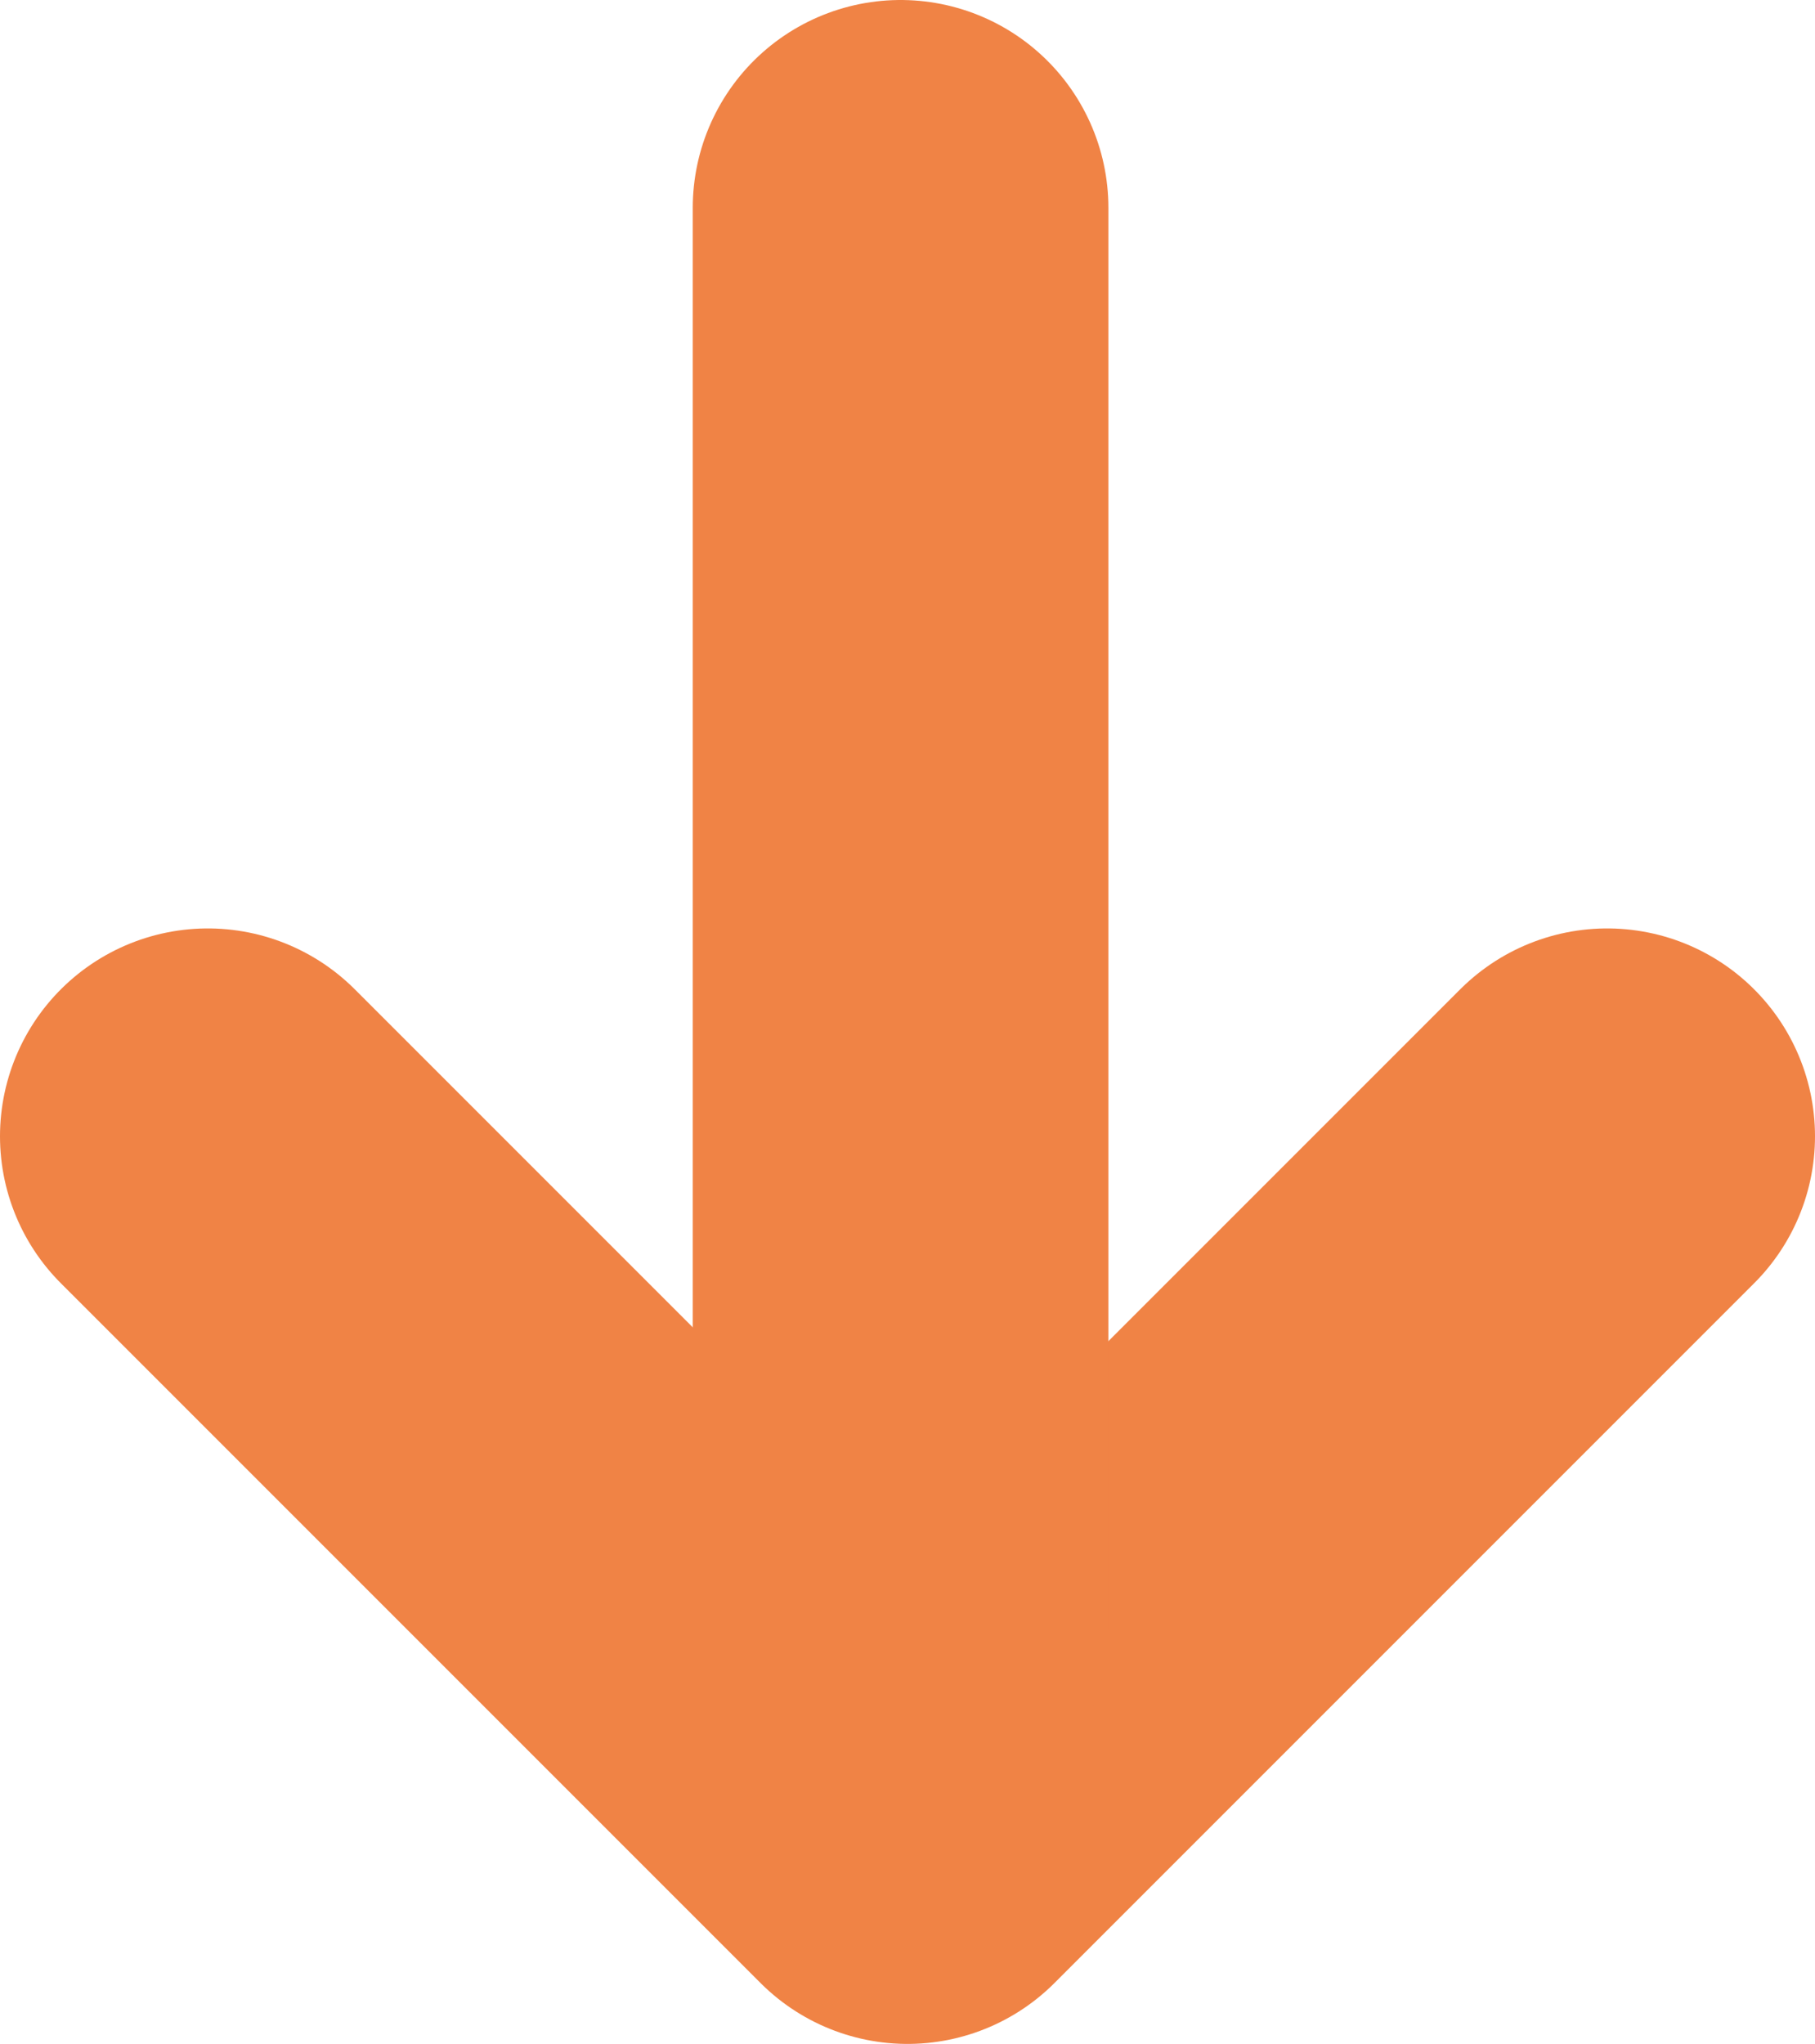
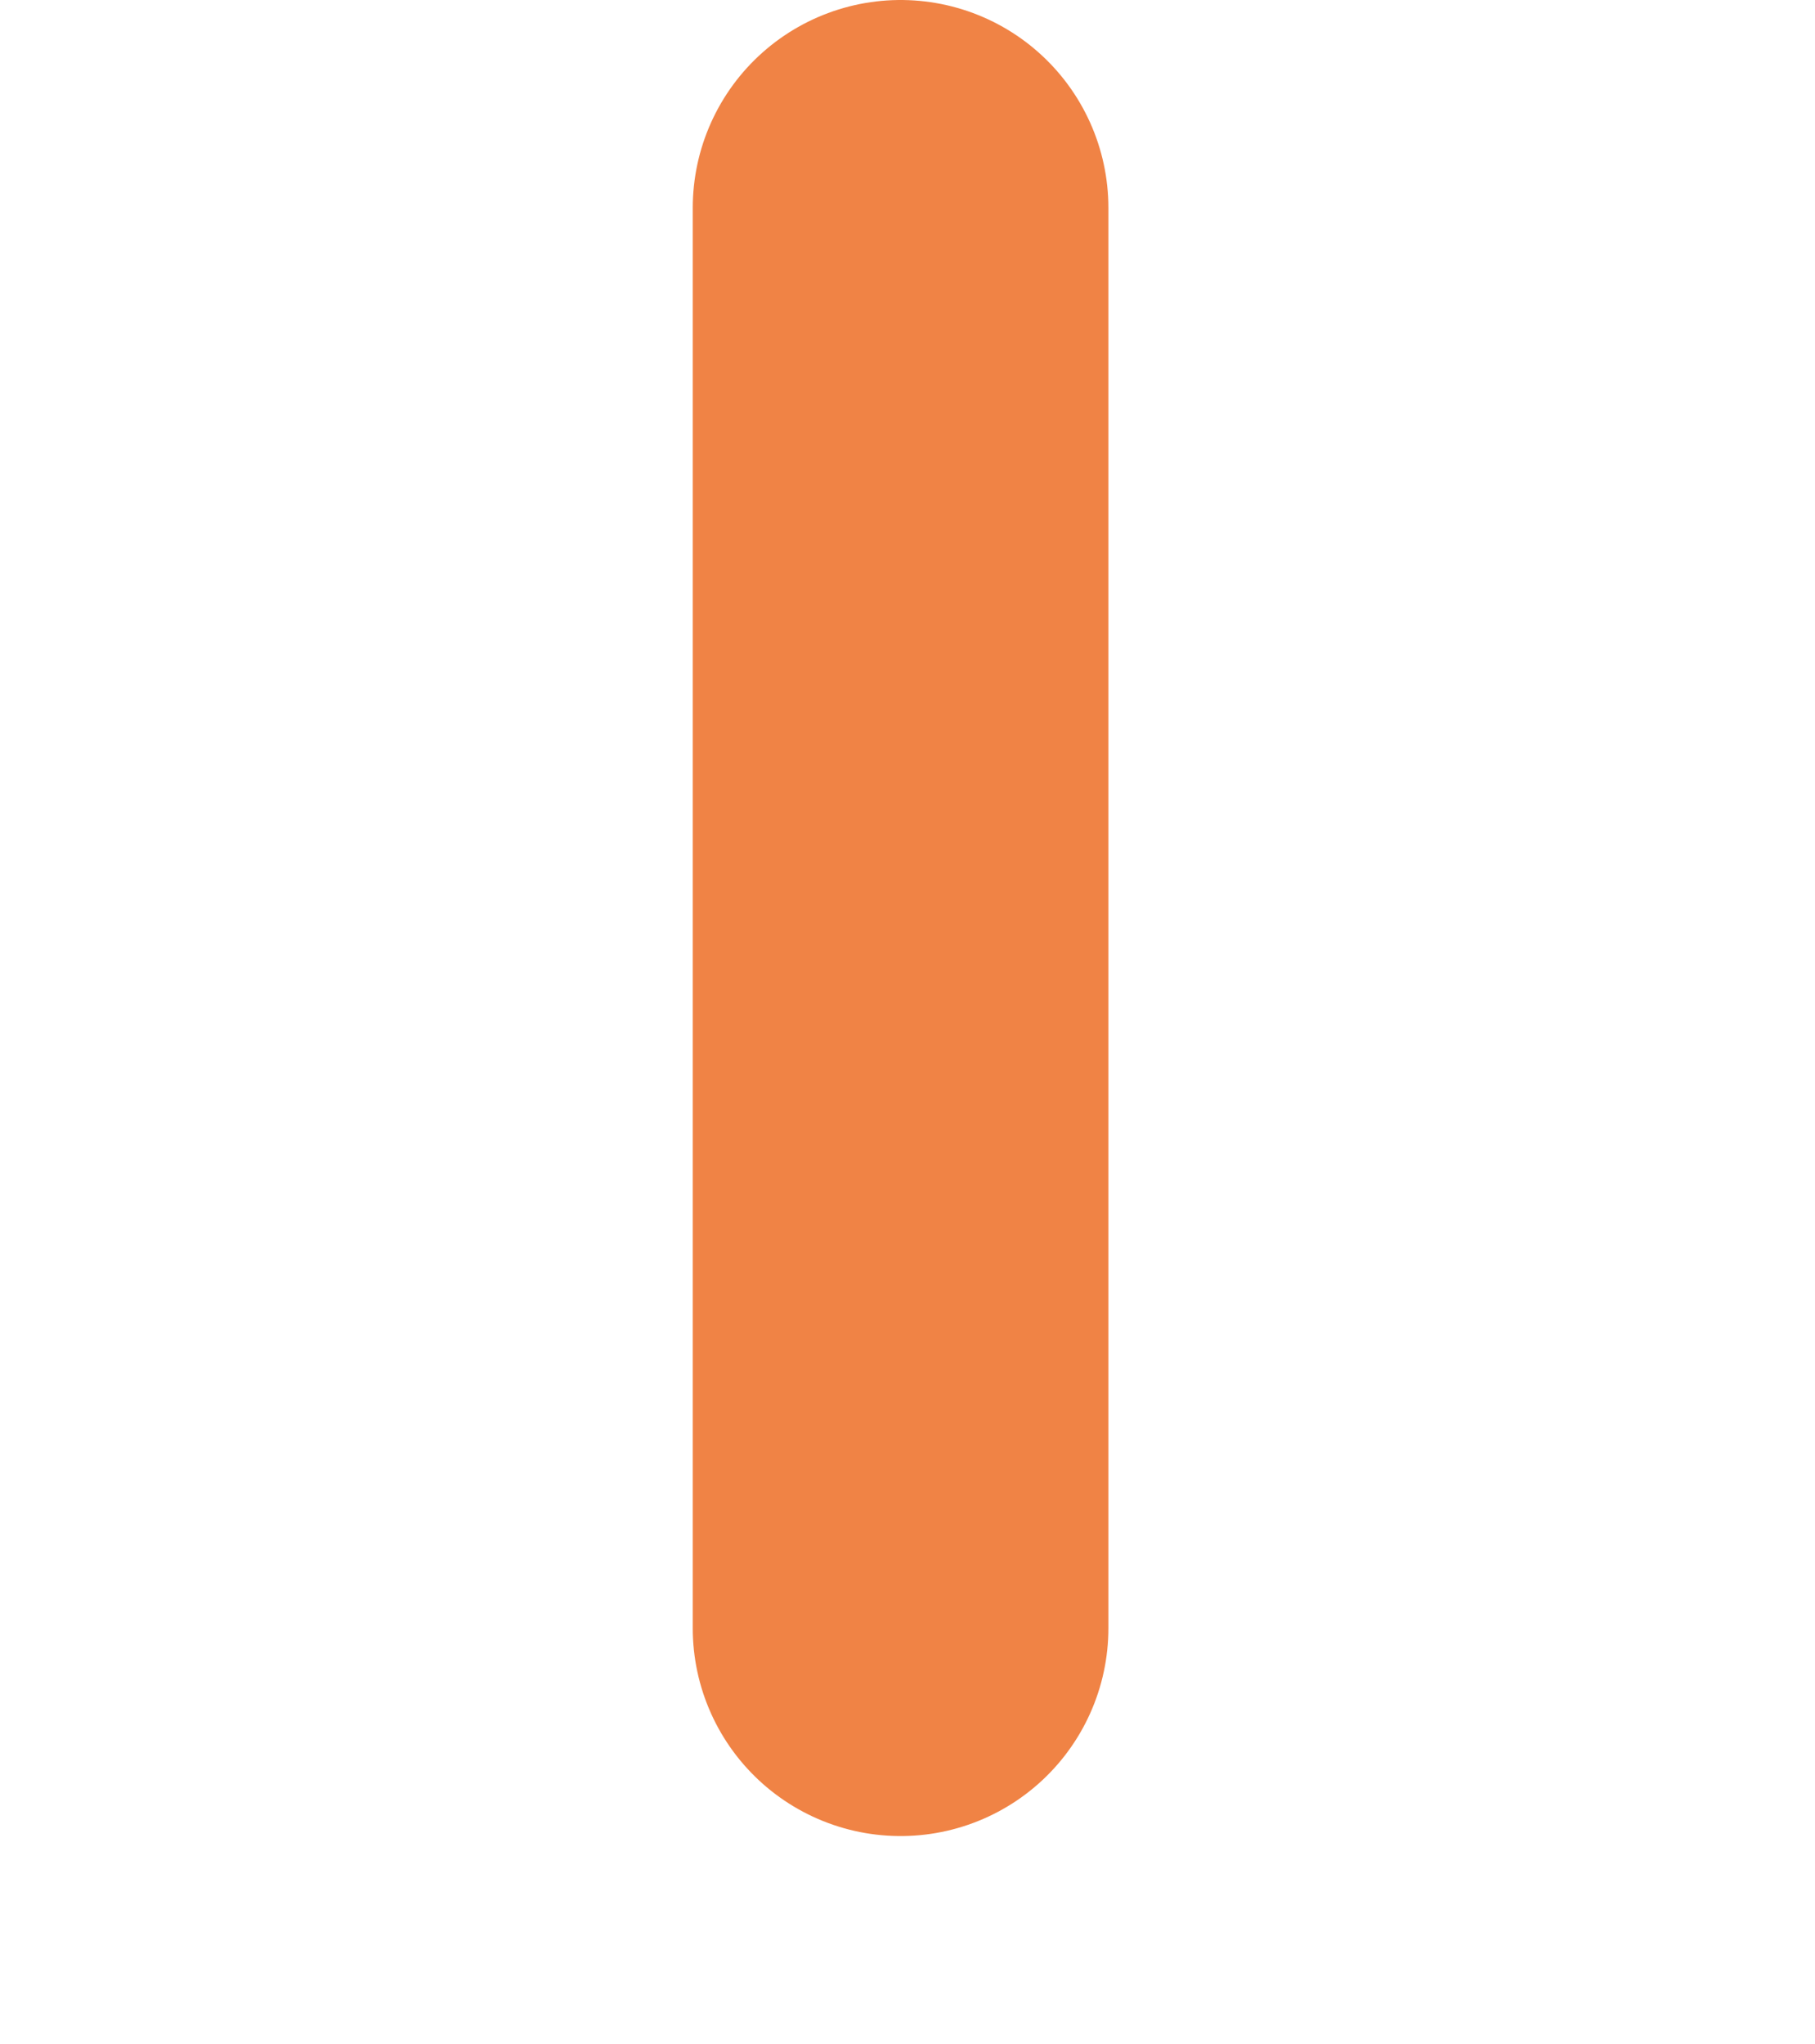
<svg xmlns="http://www.w3.org/2000/svg" version="1.1" viewBox="0 0 26.2 29.5">
  <defs>
    <style>
      .cls-1 {
        fill: none;
        stroke: #f08345;
        stroke-linecap: round;
        stroke-linejoin: round;
        stroke-width: 6px;
      }
    </style>
  </defs>
  <g>
    <g id="Calque_1">
      <g>
-         <polyline class="cls-1" points="3 16.4 13.1 26.5 23.2 16.4" />
        <line class="cls-1" x1="13" y1="23.5" x2="13" y2="3" />
      </g>
    </g>
  </g>
</svg>